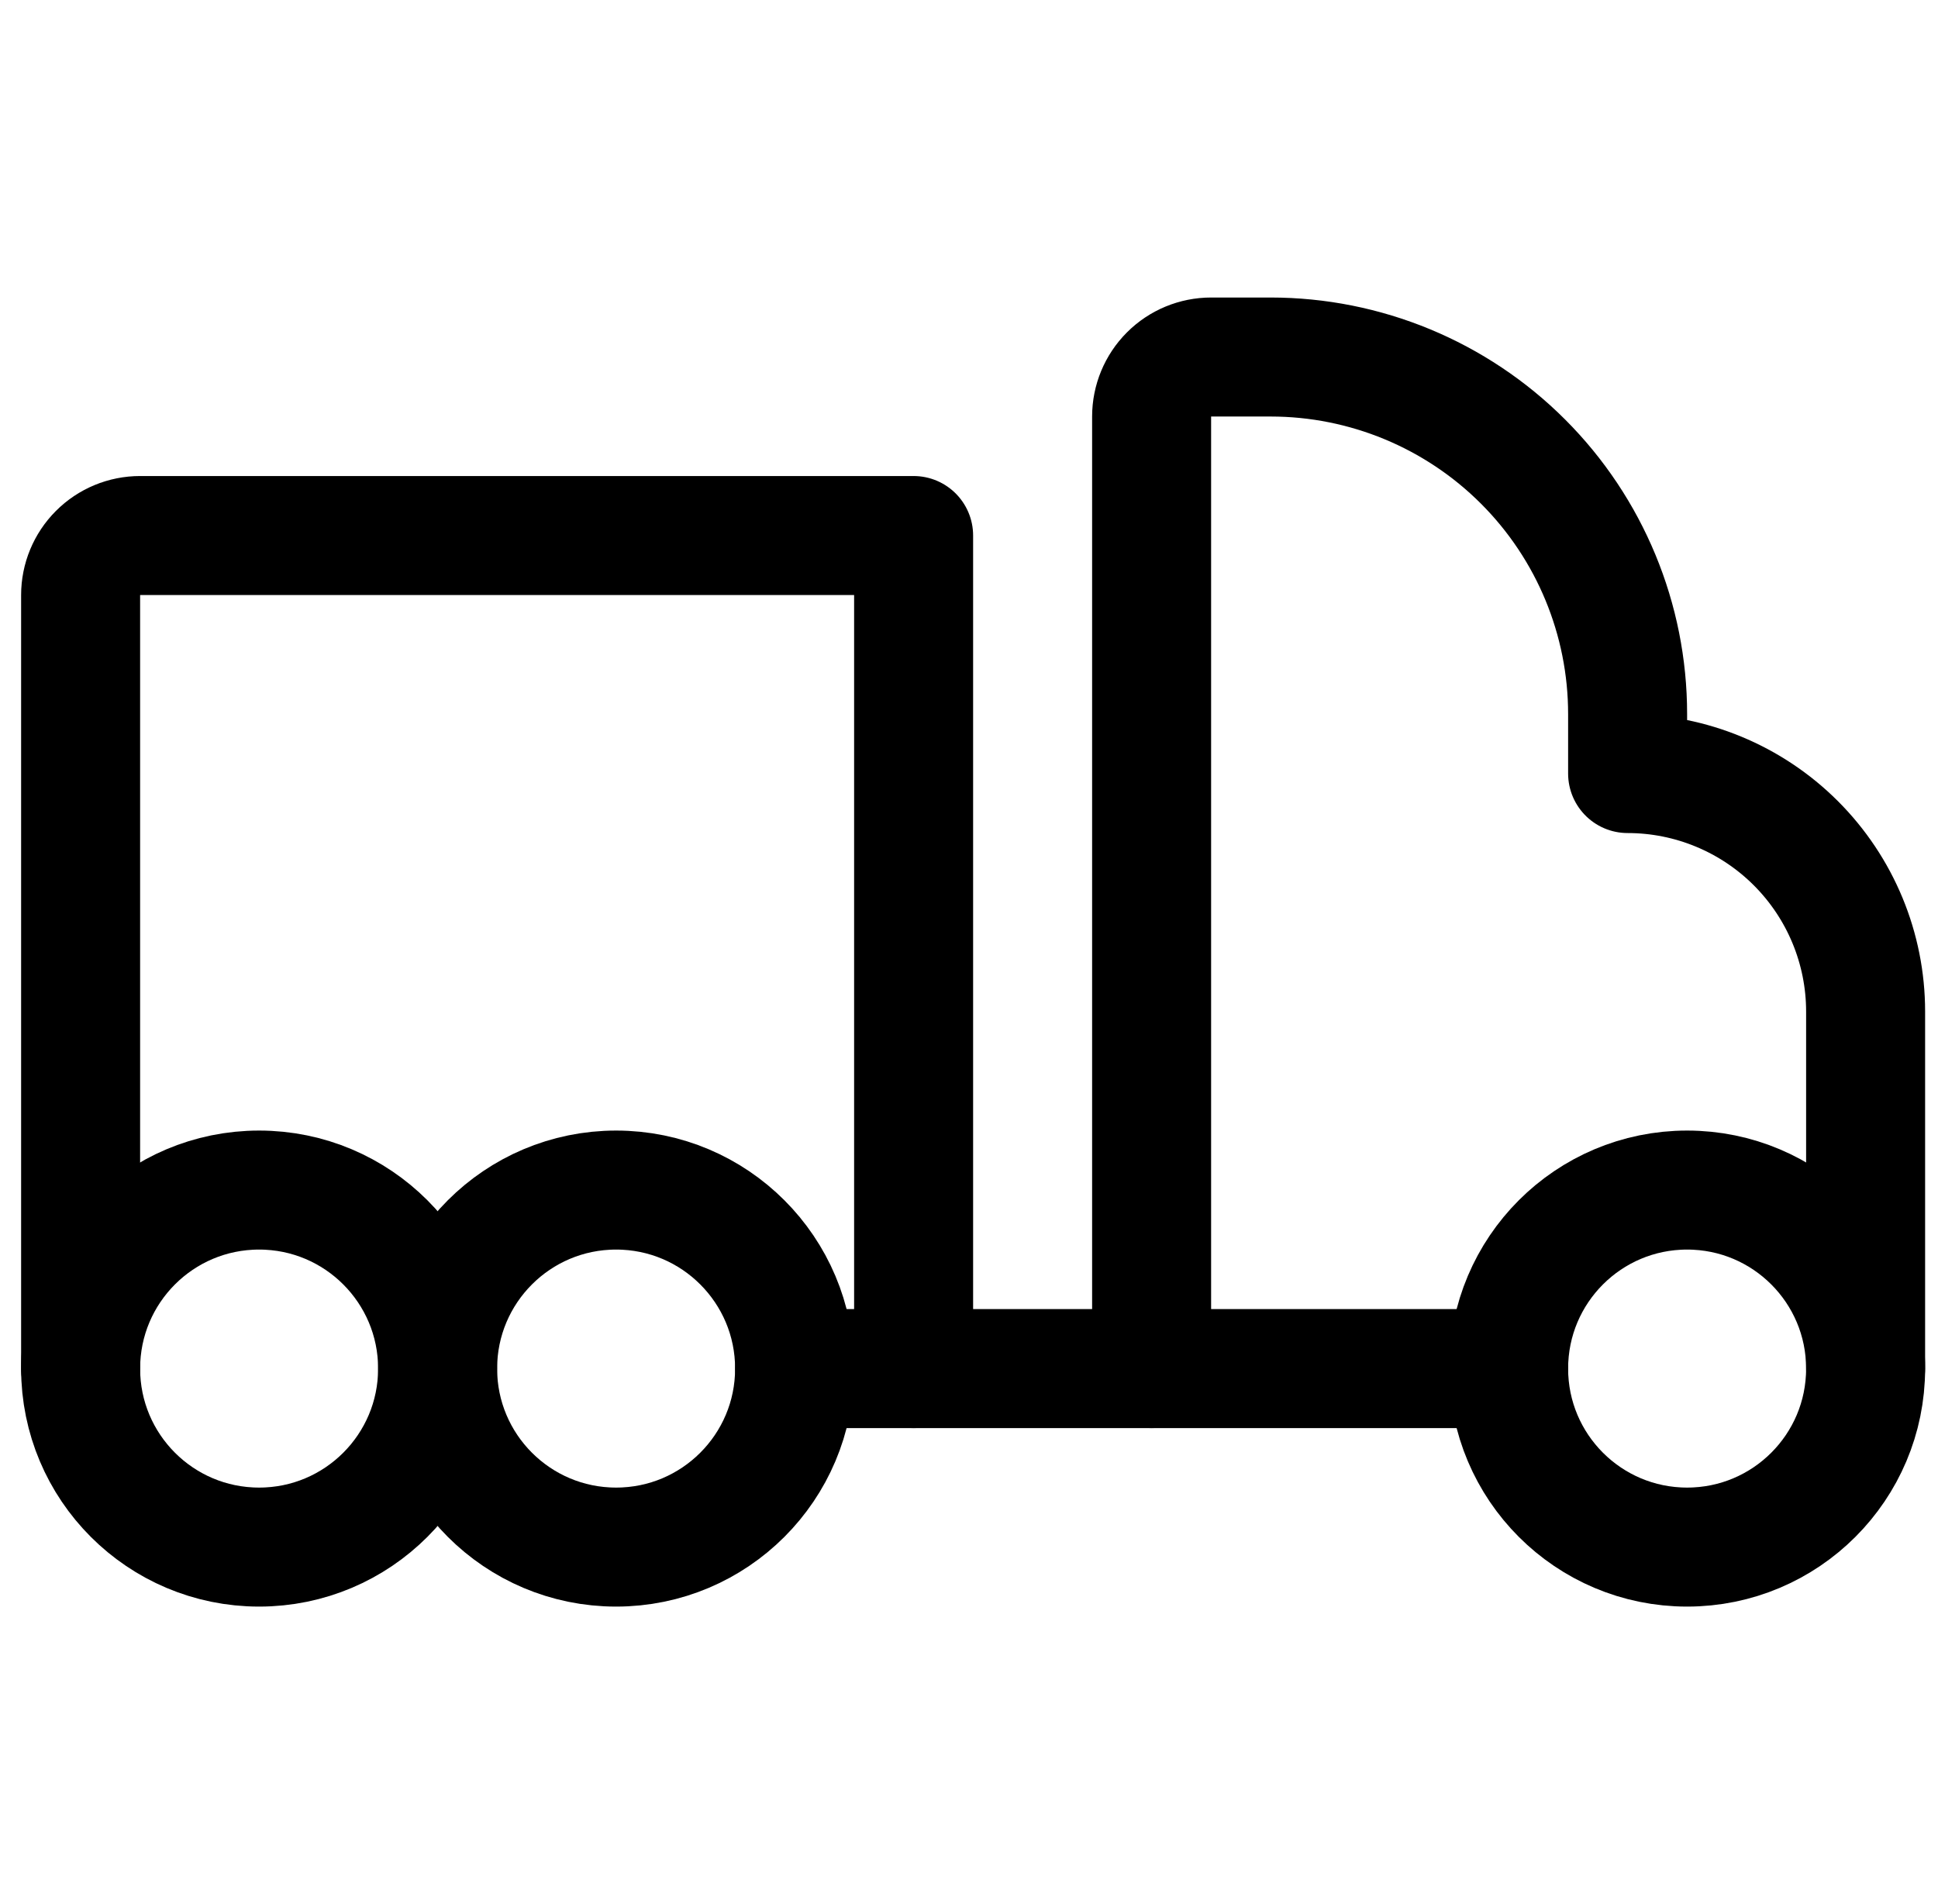
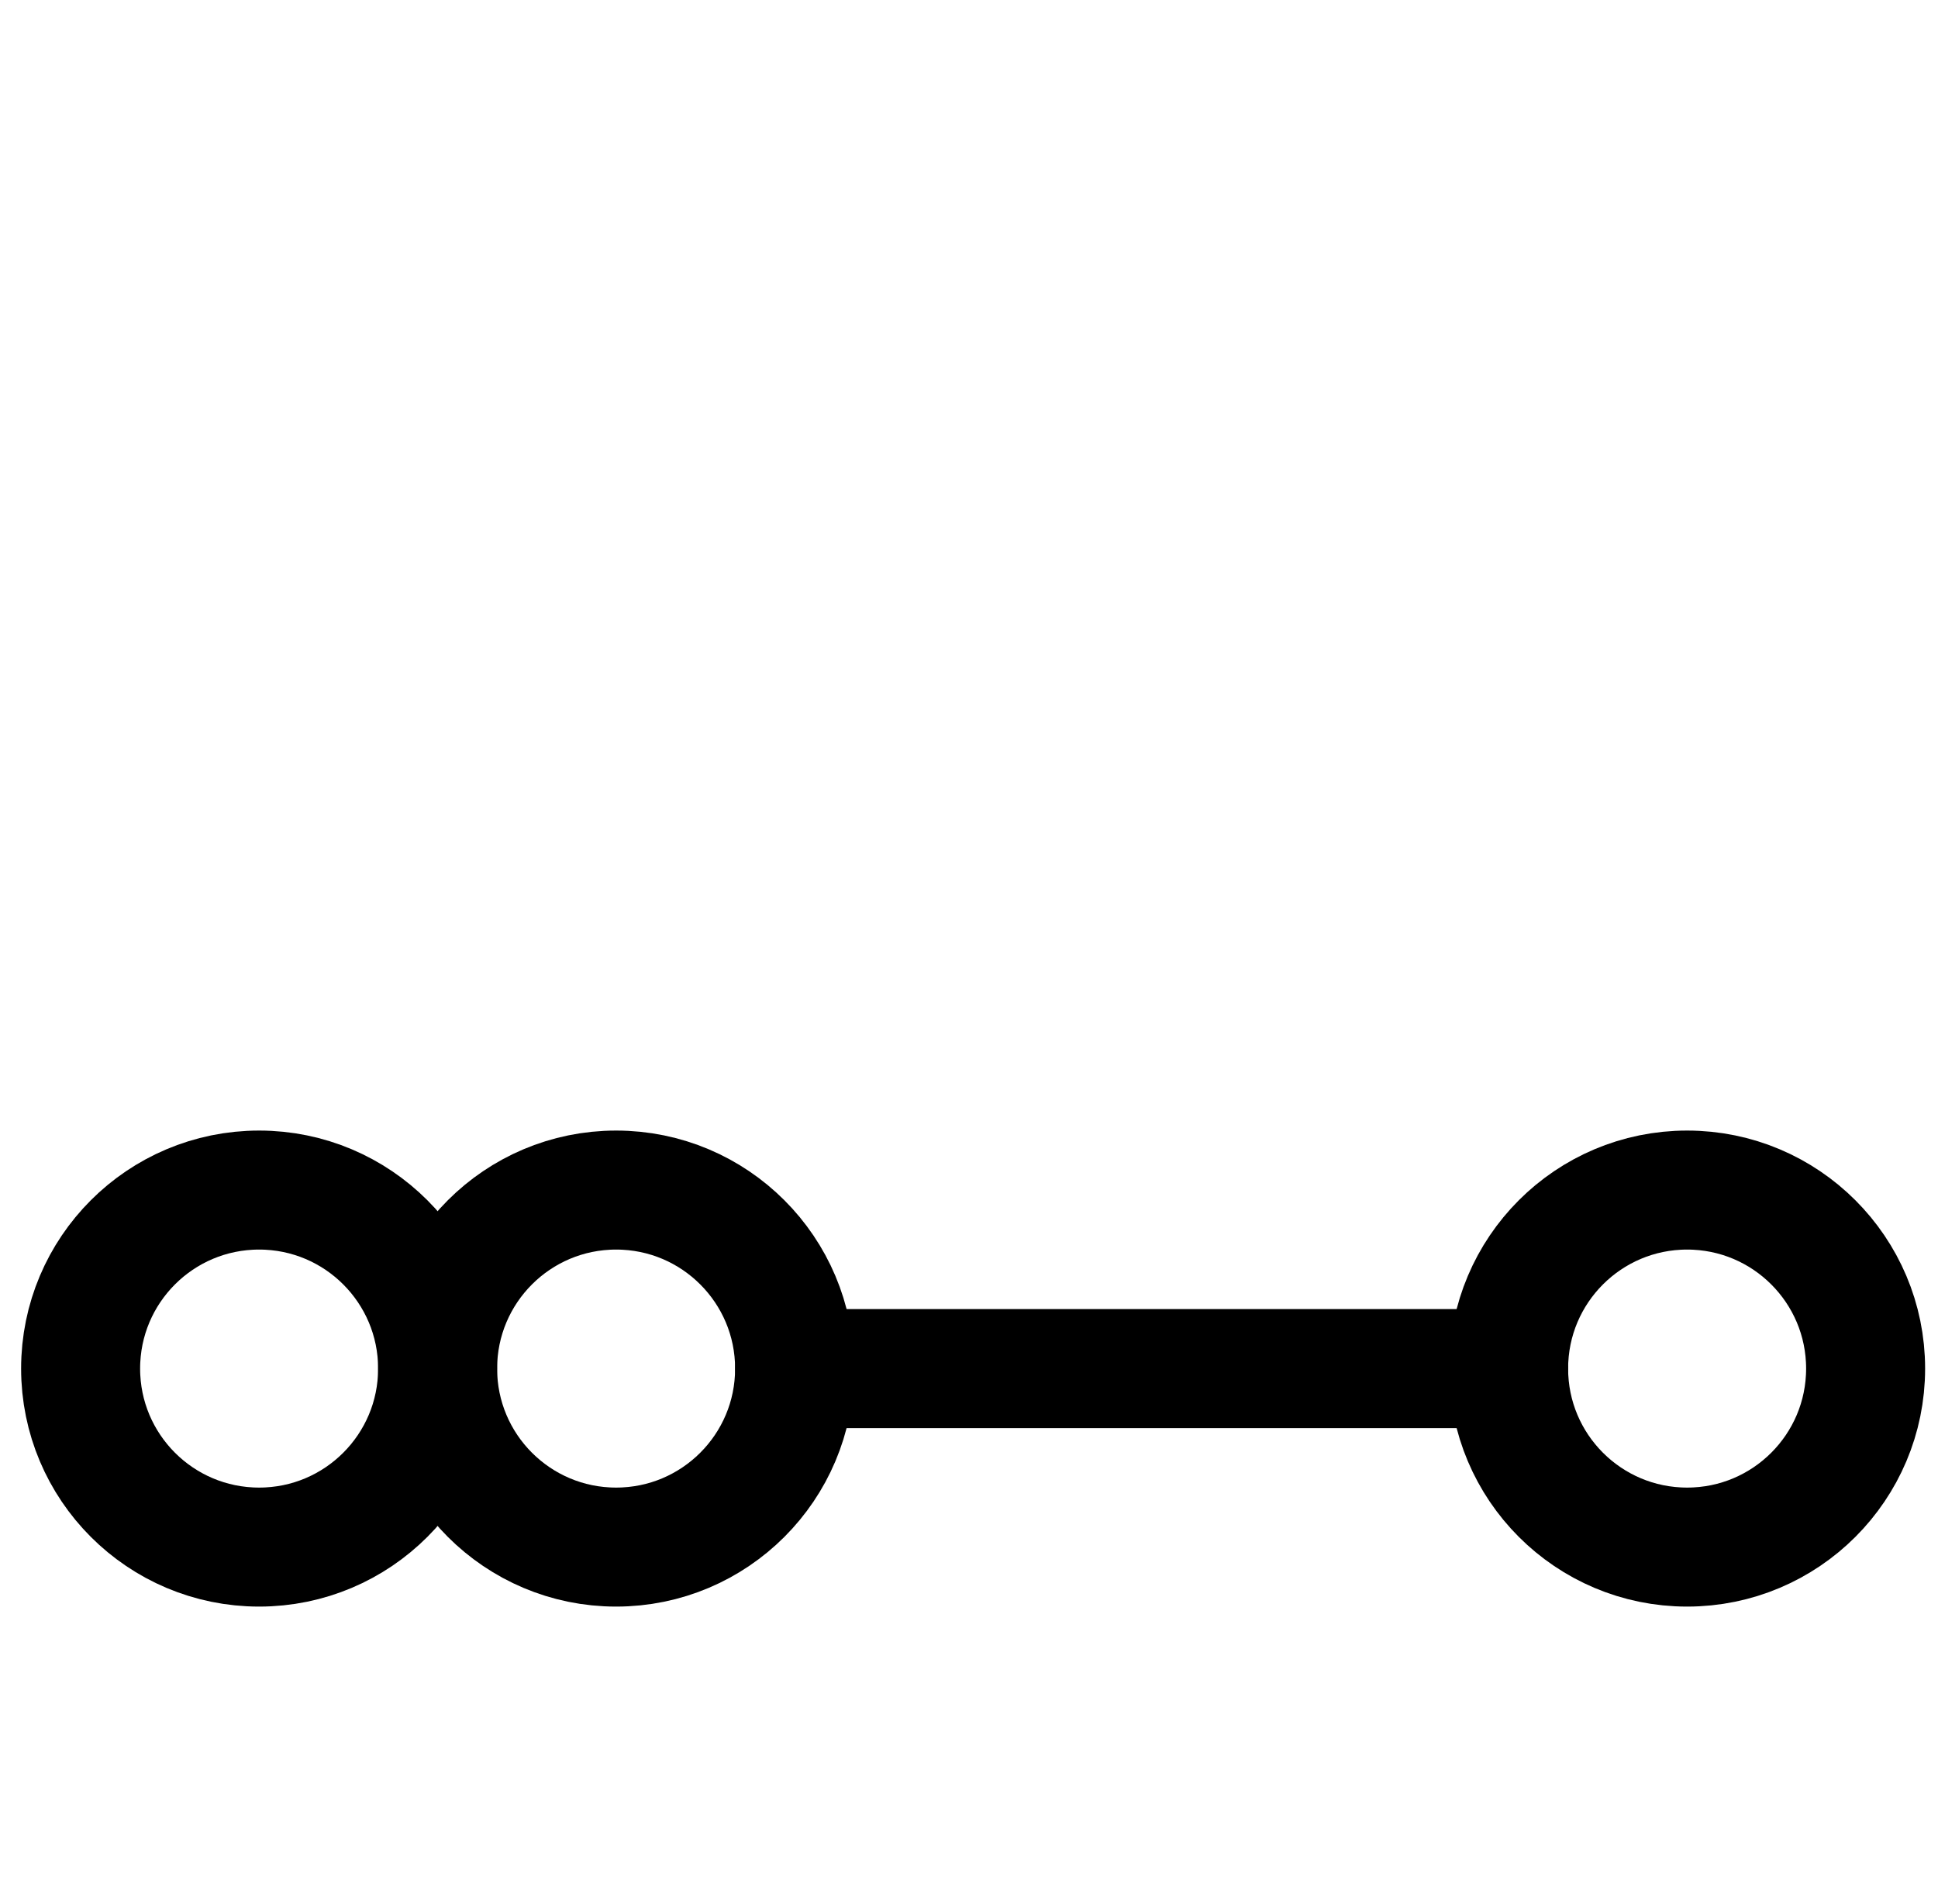
<svg xmlns="http://www.w3.org/2000/svg" width="57" height="56" viewBox="0 0 57 56" fill="none">
  <g clip-path="url(#clip0_1466_3660)">
    <path d="M49.621 45.5C52.52 45.5 54.871 43.15 54.871 40.25C54.871 37.35 52.52 35 49.621 35C46.721 35 44.371 37.35 44.371 40.25C44.371 43.15 46.721 45.5 49.621 45.5Z" stroke="black" stroke-width="3.5" stroke-linecap="round" stroke-linejoin="round" />
    <path d="M7.621 45.5C10.52 45.5 12.871 43.15 12.871 40.25C12.871 37.35 10.52 35 7.621 35C4.721 35 2.371 37.35 2.371 40.25C2.371 43.15 4.721 45.5 7.621 45.5Z" stroke="black" stroke-width="3.5" stroke-linecap="round" stroke-linejoin="round" />
    <path d="M18.121 45.5C21.02 45.5 23.371 43.15 23.371 40.25C23.371 37.35 21.02 35 18.121 35C15.221 35 12.871 37.35 12.871 40.25C12.871 43.15 15.221 45.5 18.121 45.5Z" stroke="black" stroke-width="3.5" stroke-linecap="round" stroke-linejoin="round" />
    <path d="M44.371 40.25H23.371" stroke="black" stroke-width="3.5" stroke-linecap="round" stroke-linejoin="round" />
-     <path d="M33.871 40.25V12.25C33.871 11.786 34.055 11.341 34.383 11.013C34.711 10.684 35.157 10.5 35.621 10.5H37.371C40.155 10.5 42.826 11.606 44.795 13.575C46.764 15.544 47.871 18.215 47.871 21V22.75C49.727 22.75 51.508 23.488 52.82 24.8C54.133 26.113 54.871 27.893 54.871 29.75V40.25" stroke="black" stroke-width="3.5" stroke-linecap="round" stroke-linejoin="round" />
-     <path d="M26.871 40.25V15.75H4.121C3.656 15.75 3.211 15.934 2.883 16.263C2.555 16.591 2.371 17.036 2.371 17.5V40.25" stroke="black" stroke-width="3.5" stroke-linecap="round" stroke-linejoin="round" />
  </g>
  <defs>
    <clipPath id="clip0_1466_3660">
      <rect width="56" height="56" fill="white" transform="translate(0.621)" />
    </clipPath>
  </defs>
</svg>